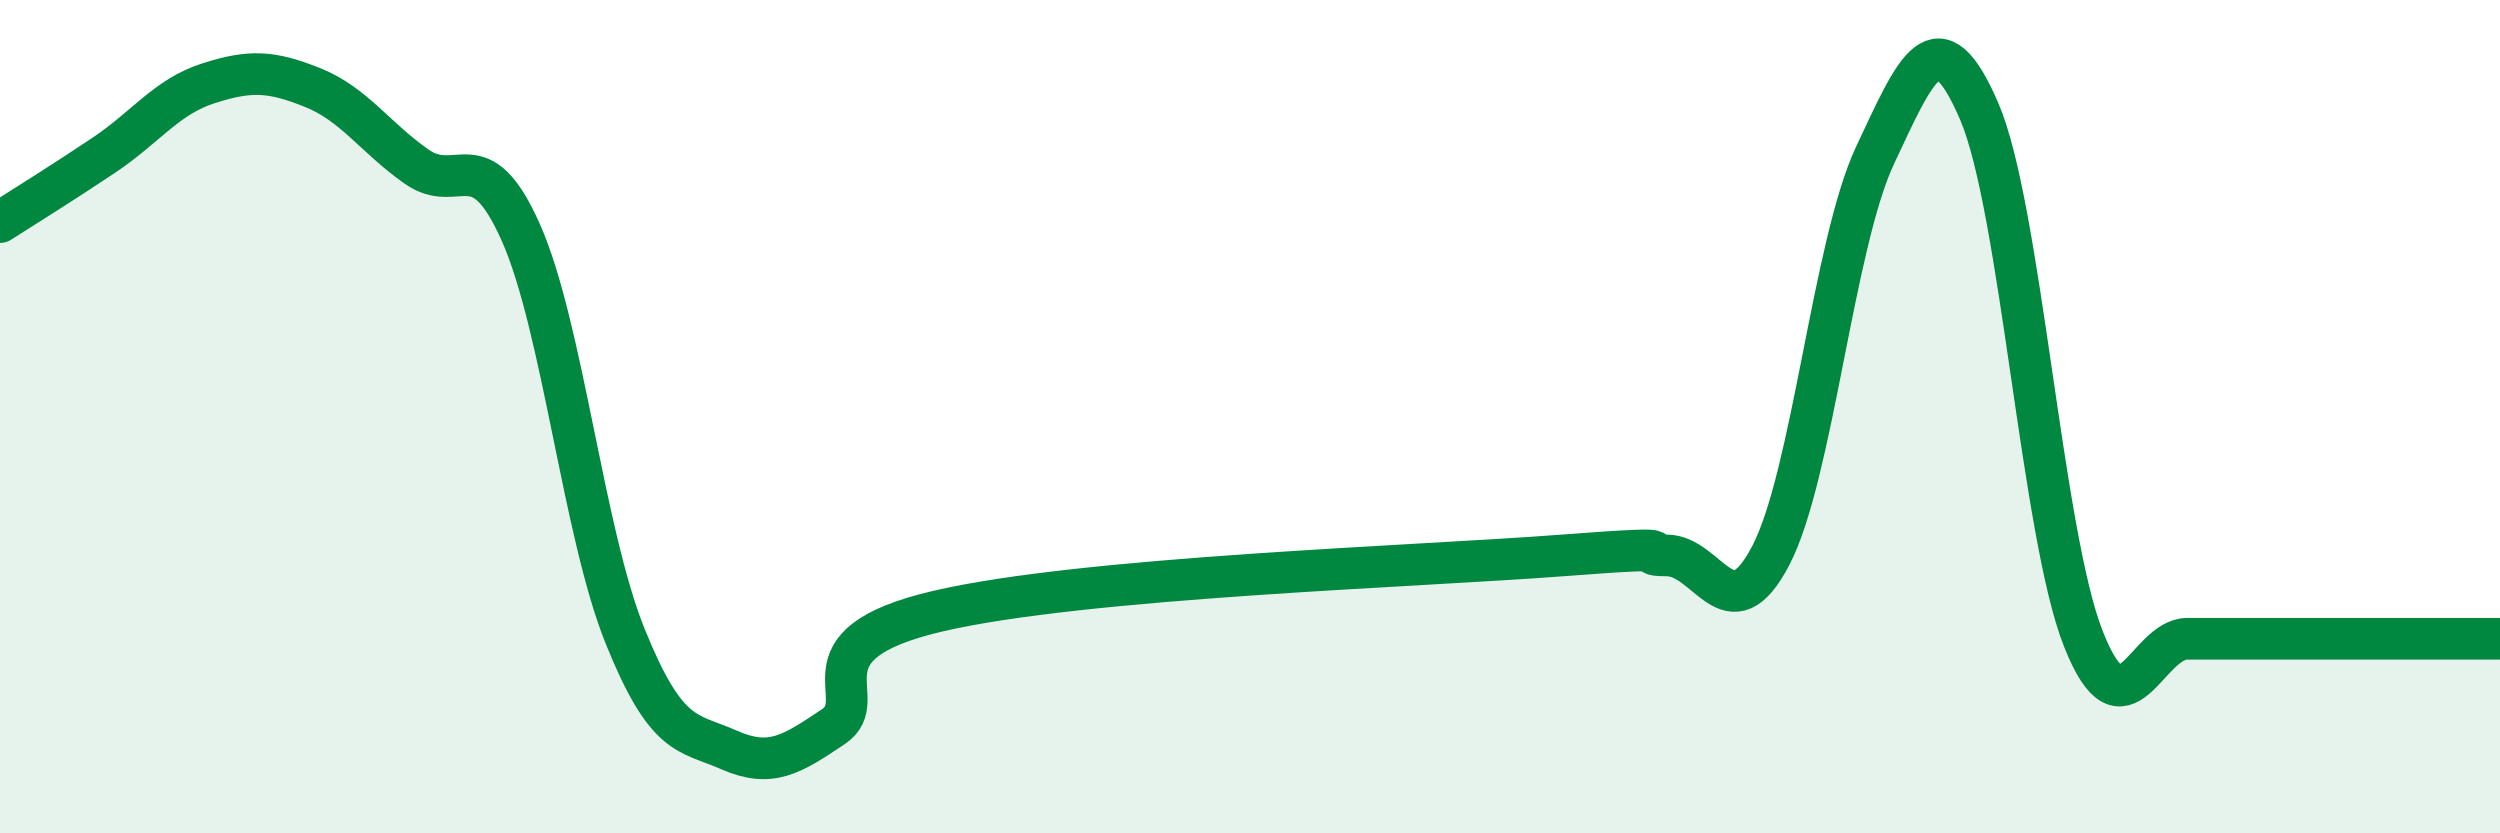
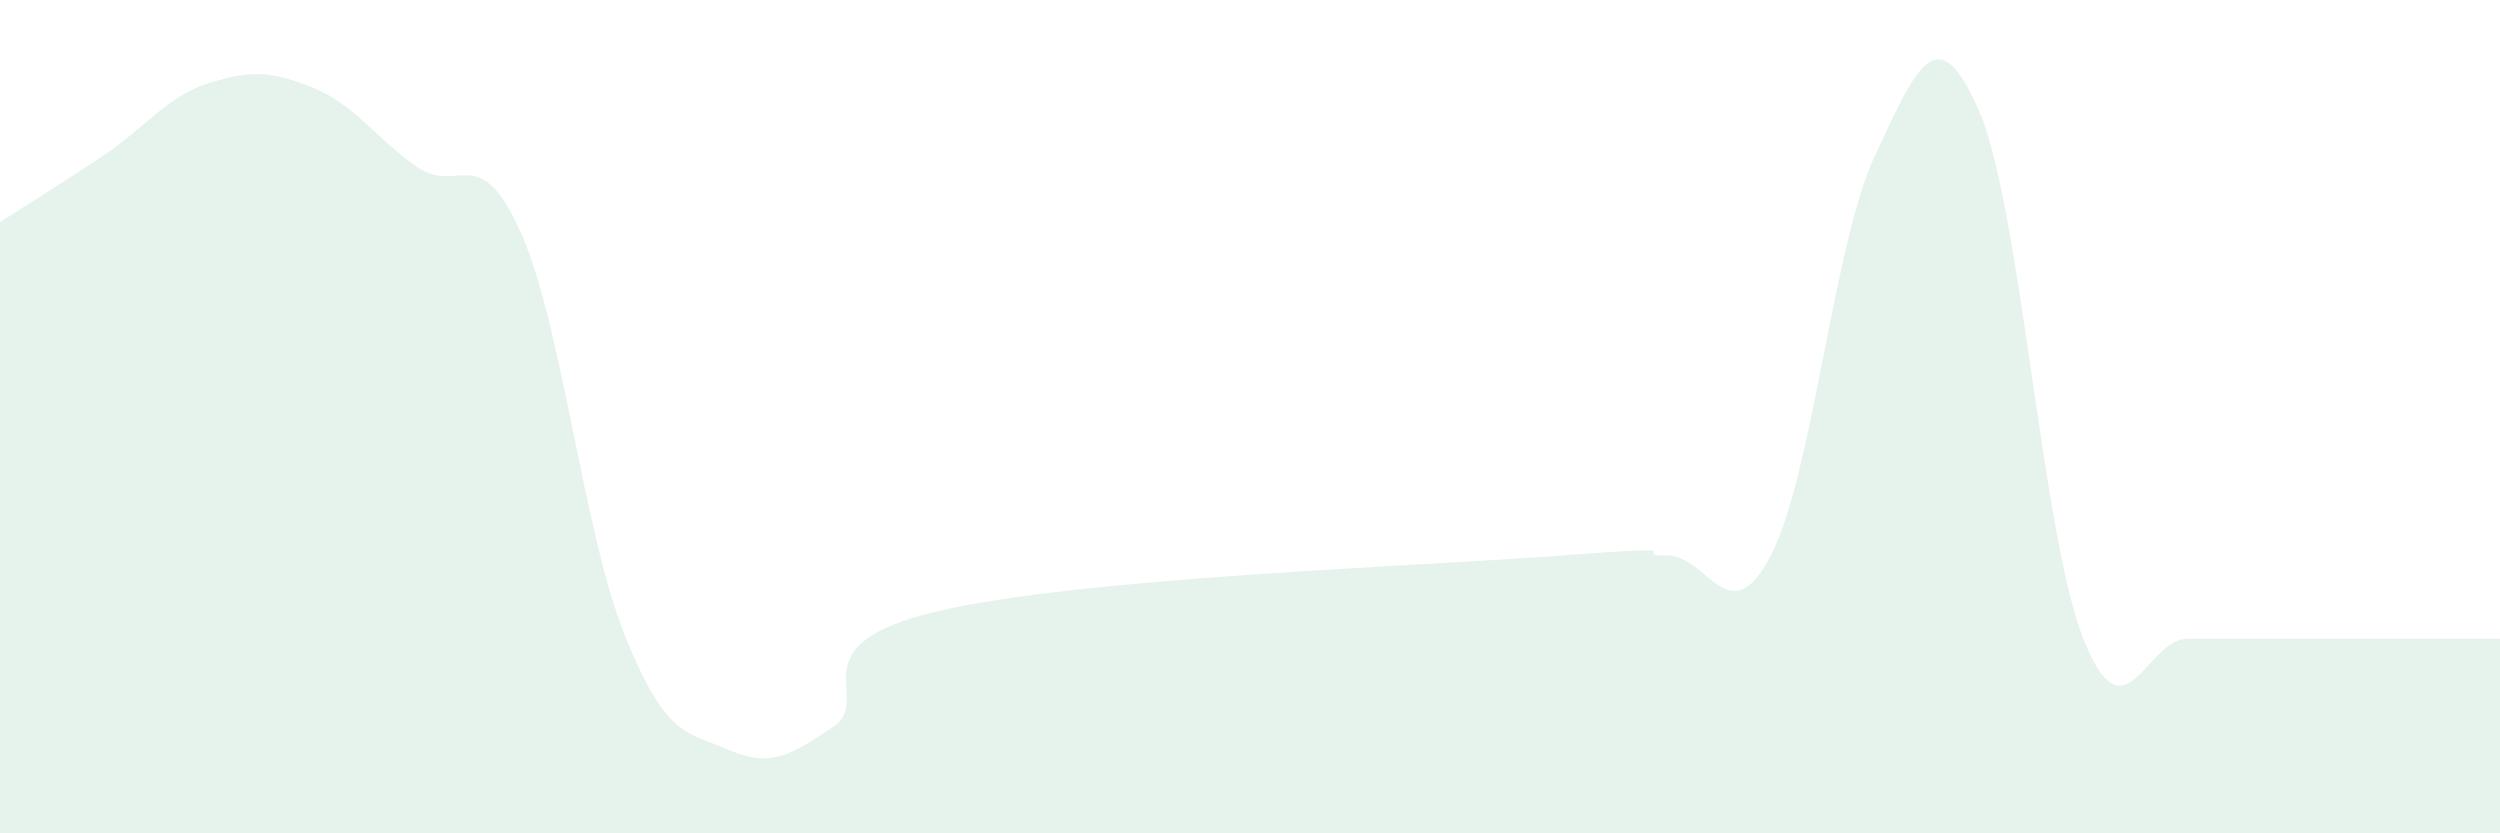
<svg xmlns="http://www.w3.org/2000/svg" width="60" height="20" viewBox="0 0 60 20">
  <path d="M 0,5.33 C 0.5,5.01 1.5,4.39 2.5,3.72 C 3.5,3.05 4,2.32 5,2 C 6,1.68 6.5,1.7 7.5,2.1 C 8.5,2.5 9,3.3 10,4 C 11,4.7 11.5,3.33 12.5,5.58 C 13.5,7.83 14,12.78 15,15.26 C 16,17.74 16.5,17.56 17.5,18 C 18.5,18.44 19,18.11 20,17.44 C 21,16.77 19,15.49 22.5,14.67 C 26,13.85 34,13.6 37.5,13.33 C 41,13.06 39,13.33 40,13.33 C 41,13.33 41.5,15.25 42.5,13.33 C 43.5,11.41 44,5.86 45,3.73 C 46,1.6 46.5,0.35 47.5,2.67 C 48.5,4.99 49,12.8 50,15.33 C 51,17.86 51.5,15.33 52.5,15.33 C 53.5,15.33 53.5,15.33 55,15.33 C 56.5,15.33 59,15.33 60,15.33L60 20L0 20Z" fill="#008740" opacity="0.1" stroke-linecap="round" stroke-linejoin="round" />
-   <path d="M 0,5.33 C 0.5,5.01 1.5,4.39 2.5,3.72 C 3.5,3.05 4,2.32 5,2 C 6,1.68 6.5,1.7 7.5,2.1 C 8.5,2.5 9,3.3 10,4 C 11,4.7 11.5,3.33 12.5,5.58 C 13.5,7.83 14,12.78 15,15.26 C 16,17.74 16.5,17.56 17.5,18 C 18.5,18.44 19,18.11 20,17.44 C 21,16.77 19,15.49 22.5,14.67 C 26,13.85 34,13.6 37.5,13.33 C 41,13.06 39,13.33 40,13.33 C 41,13.33 41.5,15.25 42.5,13.33 C 43.5,11.41 44,5.86 45,3.73 C 46,1.6 46.5,0.35 47.5,2.67 C 48.5,4.99 49,12.8 50,15.33 C 51,17.86 51.5,15.33 52.5,15.33 C 53.5,15.33 53.5,15.33 55,15.33 C 56.5,15.33 59,15.33 60,15.33" stroke="#008740" stroke-width="1" fill="none" stroke-linecap="round" stroke-linejoin="round" />
</svg>